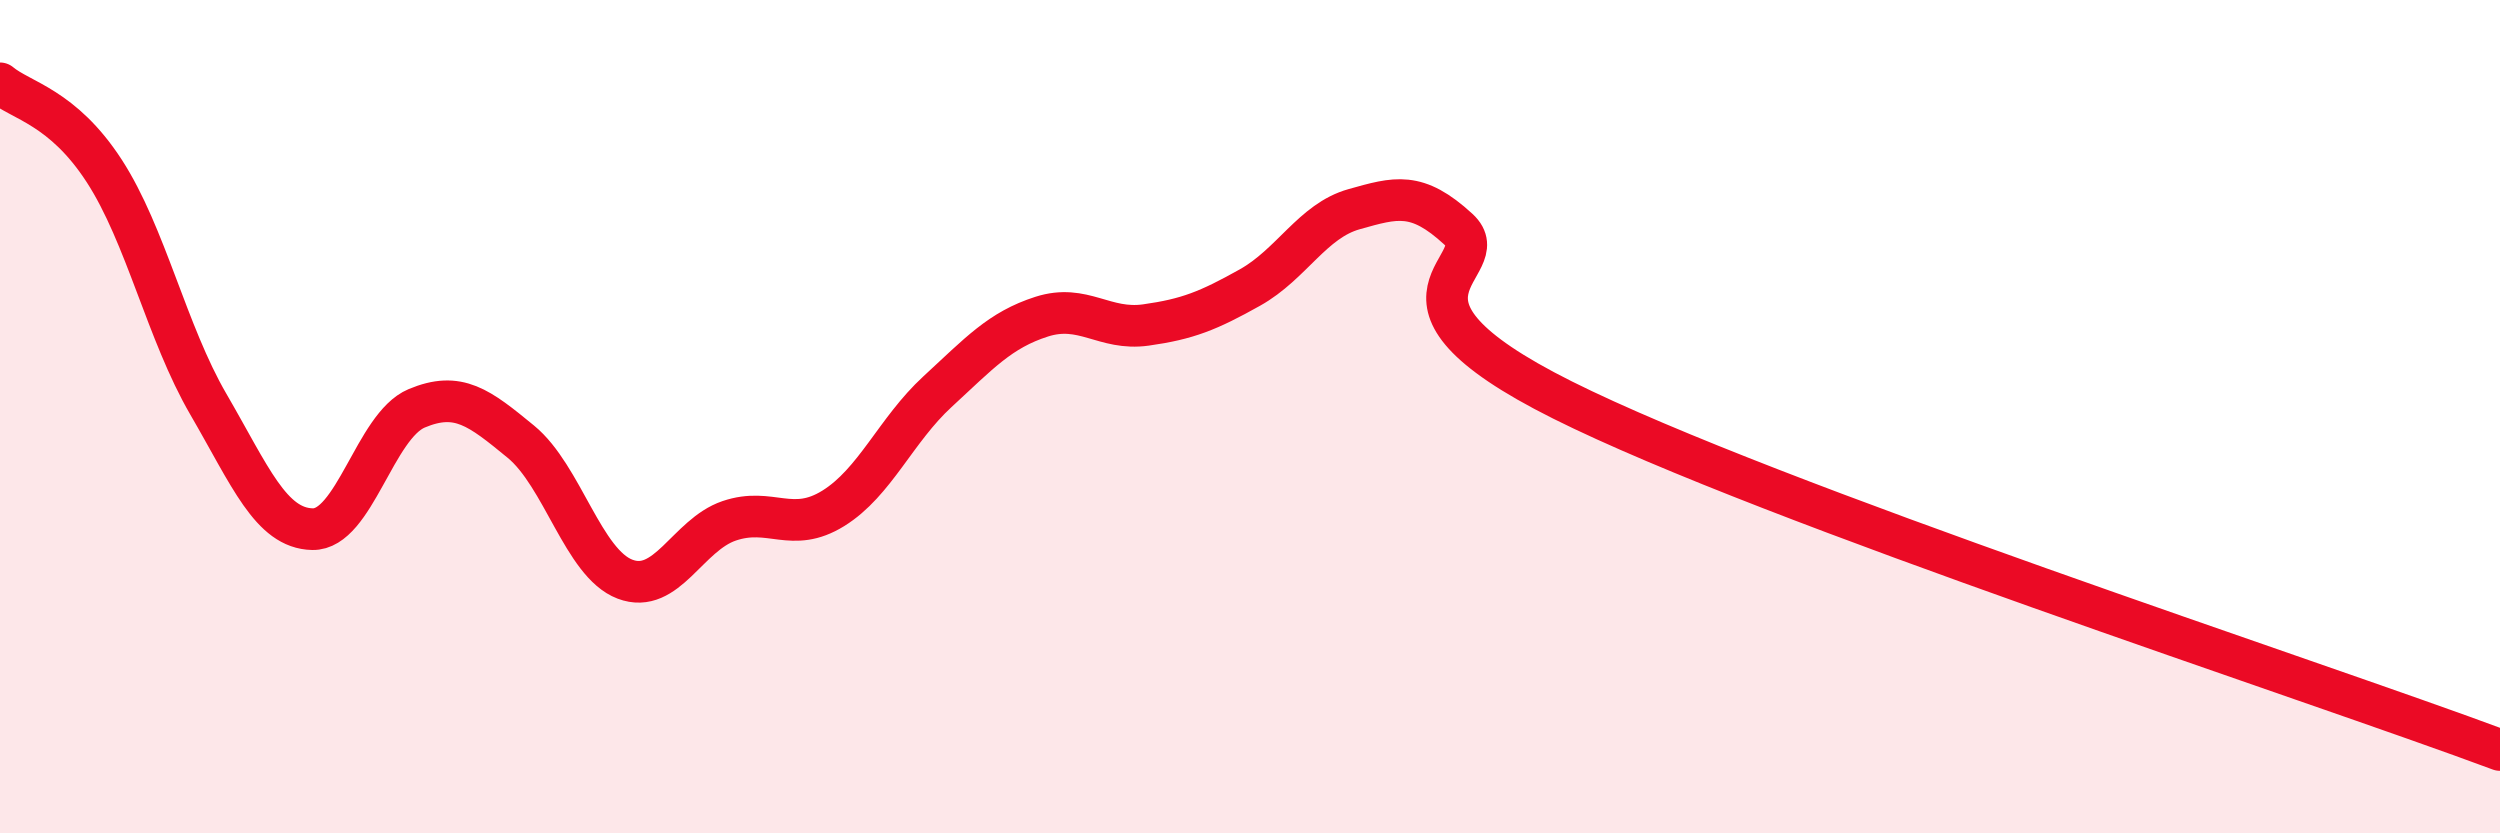
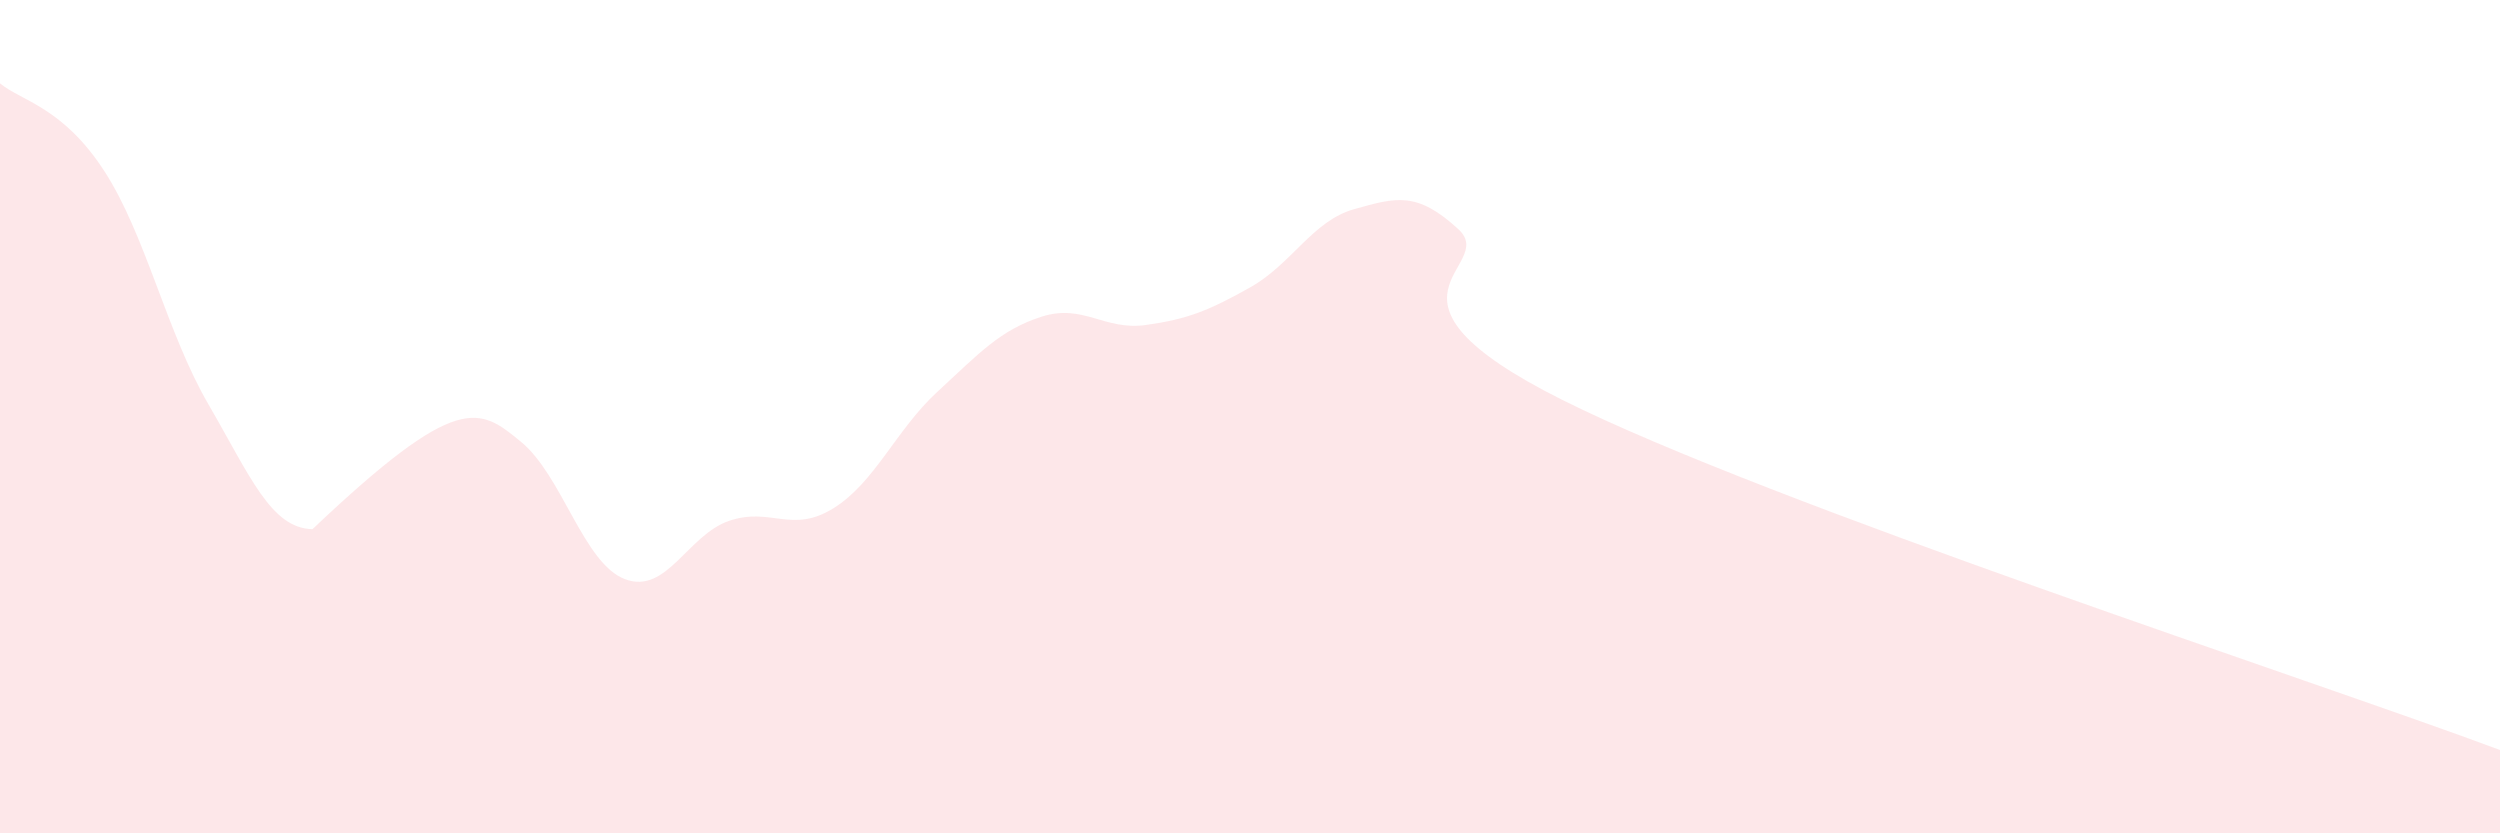
<svg xmlns="http://www.w3.org/2000/svg" width="60" height="20" viewBox="0 0 60 20">
-   <path d="M 0,2 C 0.5,2.42 1.5,2.56 2.5,4.1 C 3.5,5.64 4,7.98 5,9.7 C 6,11.42 6.5,12.68 7.5,12.7 C 8.5,12.72 9,10.22 10,9.8 C 11,9.38 11.5,9.78 12.5,10.6 C 13.5,11.42 14,13.52 15,13.9 C 16,14.28 16.5,12.84 17.5,12.5 C 18.5,12.16 19,12.82 20,12.2 C 21,11.58 21.5,10.32 22.5,9.4 C 23.5,8.48 24,7.92 25,7.6 C 26,7.28 26.5,7.94 27.5,7.8 C 28.5,7.66 29,7.46 30,6.9 C 31,6.34 31.5,5.3 32.5,5.02 C 33.5,4.74 34,4.58 35,5.5 C 36,6.42 32.5,7.1 37.5,9.6 C 42.5,12.1 55.5,16.32 60,18L60 20L0 20Z" fill="#EB0A25" opacity="0.1" stroke-linecap="round" stroke-linejoin="round" />
-   <path d="M 0,2 C 0.5,2.42 1.5,2.56 2.5,4.1 C 3.5,5.64 4,7.98 5,9.7 C 6,11.42 6.5,12.68 7.5,12.7 C 8.5,12.72 9,10.22 10,9.8 C 11,9.38 11.5,9.78 12.5,10.6 C 13.5,11.42 14,13.52 15,13.9 C 16,14.28 16.5,12.84 17.5,12.5 C 18.5,12.16 19,12.82 20,12.2 C 21,11.58 21.5,10.32 22.5,9.4 C 23.5,8.48 24,7.92 25,7.6 C 26,7.28 26.5,7.94 27.5,7.8 C 28.5,7.66 29,7.46 30,6.9 C 31,6.34 31.5,5.3 32.5,5.02 C 33.5,4.74 34,4.58 35,5.5 C 36,6.42 32.5,7.1 37.5,9.6 C 42.5,12.1 55.5,16.32 60,18" stroke="#EB0A25" stroke-width="1" fill="none" stroke-linecap="round" stroke-linejoin="round" />
+   <path d="M 0,2 C 0.5,2.42 1.5,2.56 2.5,4.1 C 3.5,5.64 4,7.98 5,9.7 C 6,11.42 6.5,12.68 7.5,12.7 C 11,9.38 11.5,9.78 12.5,10.6 C 13.5,11.42 14,13.52 15,13.9 C 16,14.28 16.5,12.84 17.5,12.5 C 18.5,12.16 19,12.82 20,12.2 C 21,11.58 21.5,10.32 22.5,9.4 C 23.5,8.48 24,7.92 25,7.6 C 26,7.28 26.5,7.94 27.5,7.8 C 28.5,7.66 29,7.46 30,6.9 C 31,6.34 31.5,5.3 32.5,5.02 C 33.5,4.74 34,4.58 35,5.5 C 36,6.42 32.5,7.1 37.5,9.6 C 42.5,12.1 55.5,16.32 60,18L60 20L0 20Z" fill="#EB0A25" opacity="0.1" stroke-linecap="round" stroke-linejoin="round" />
</svg>